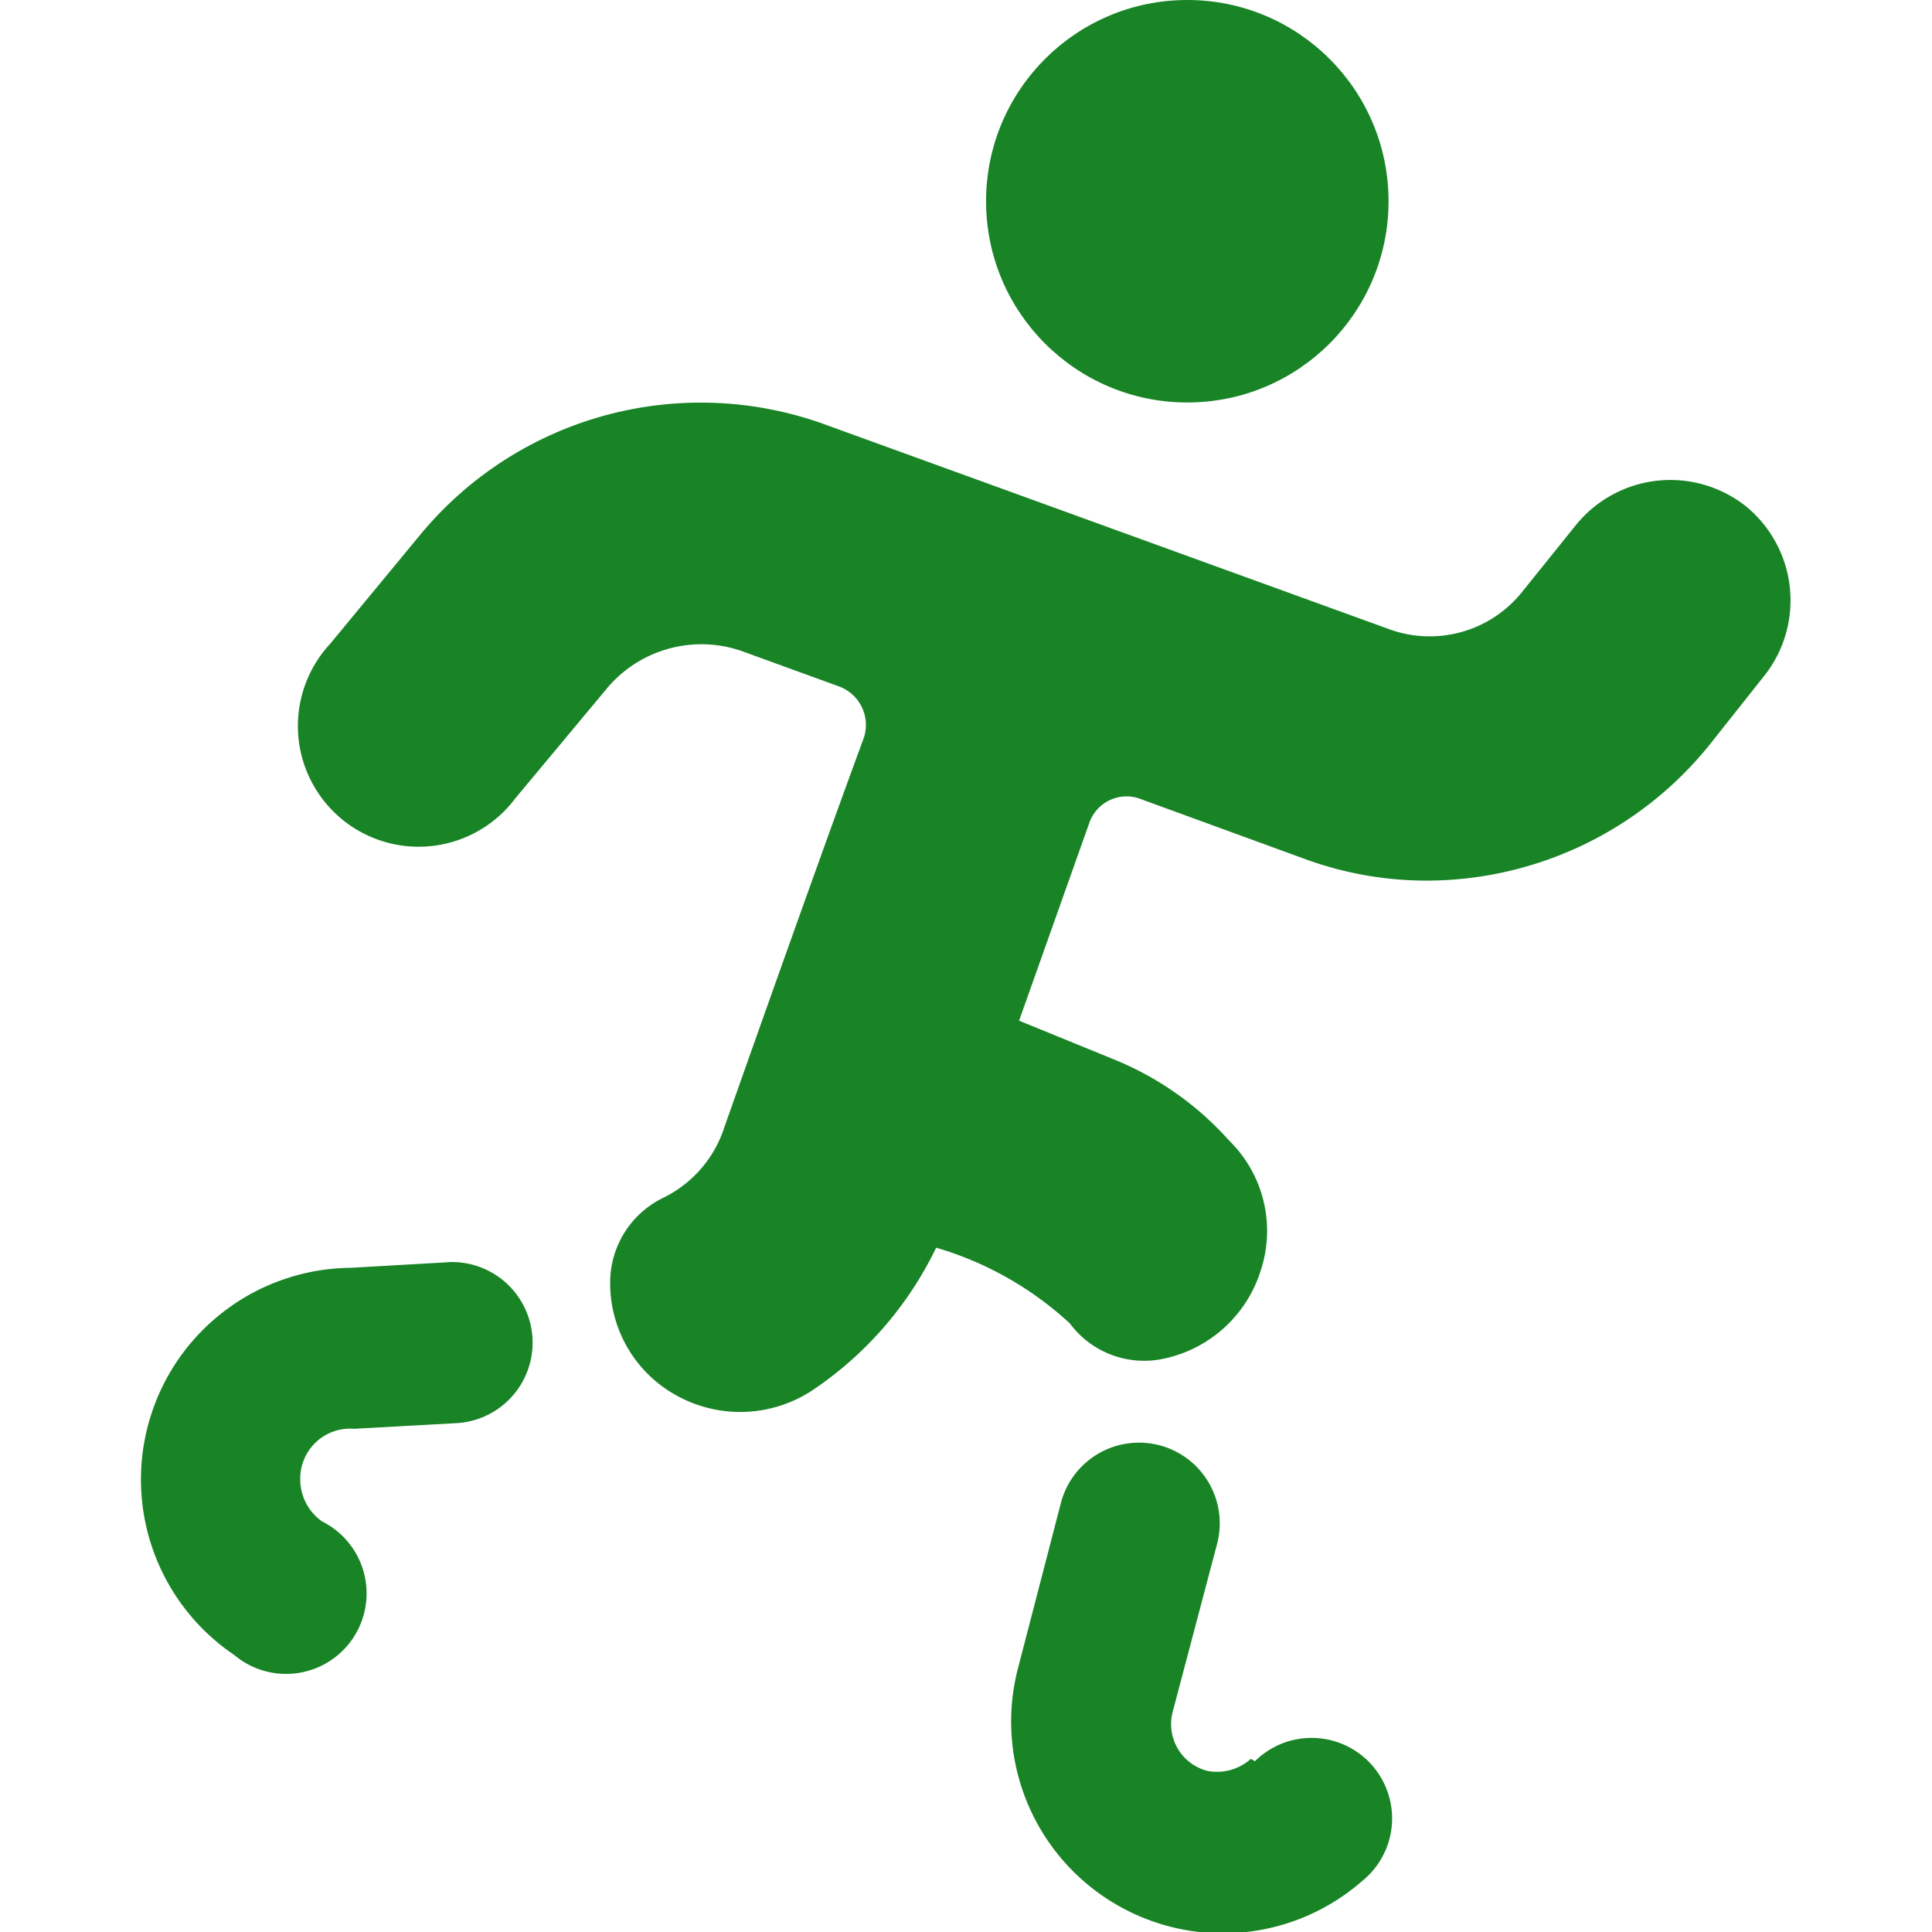
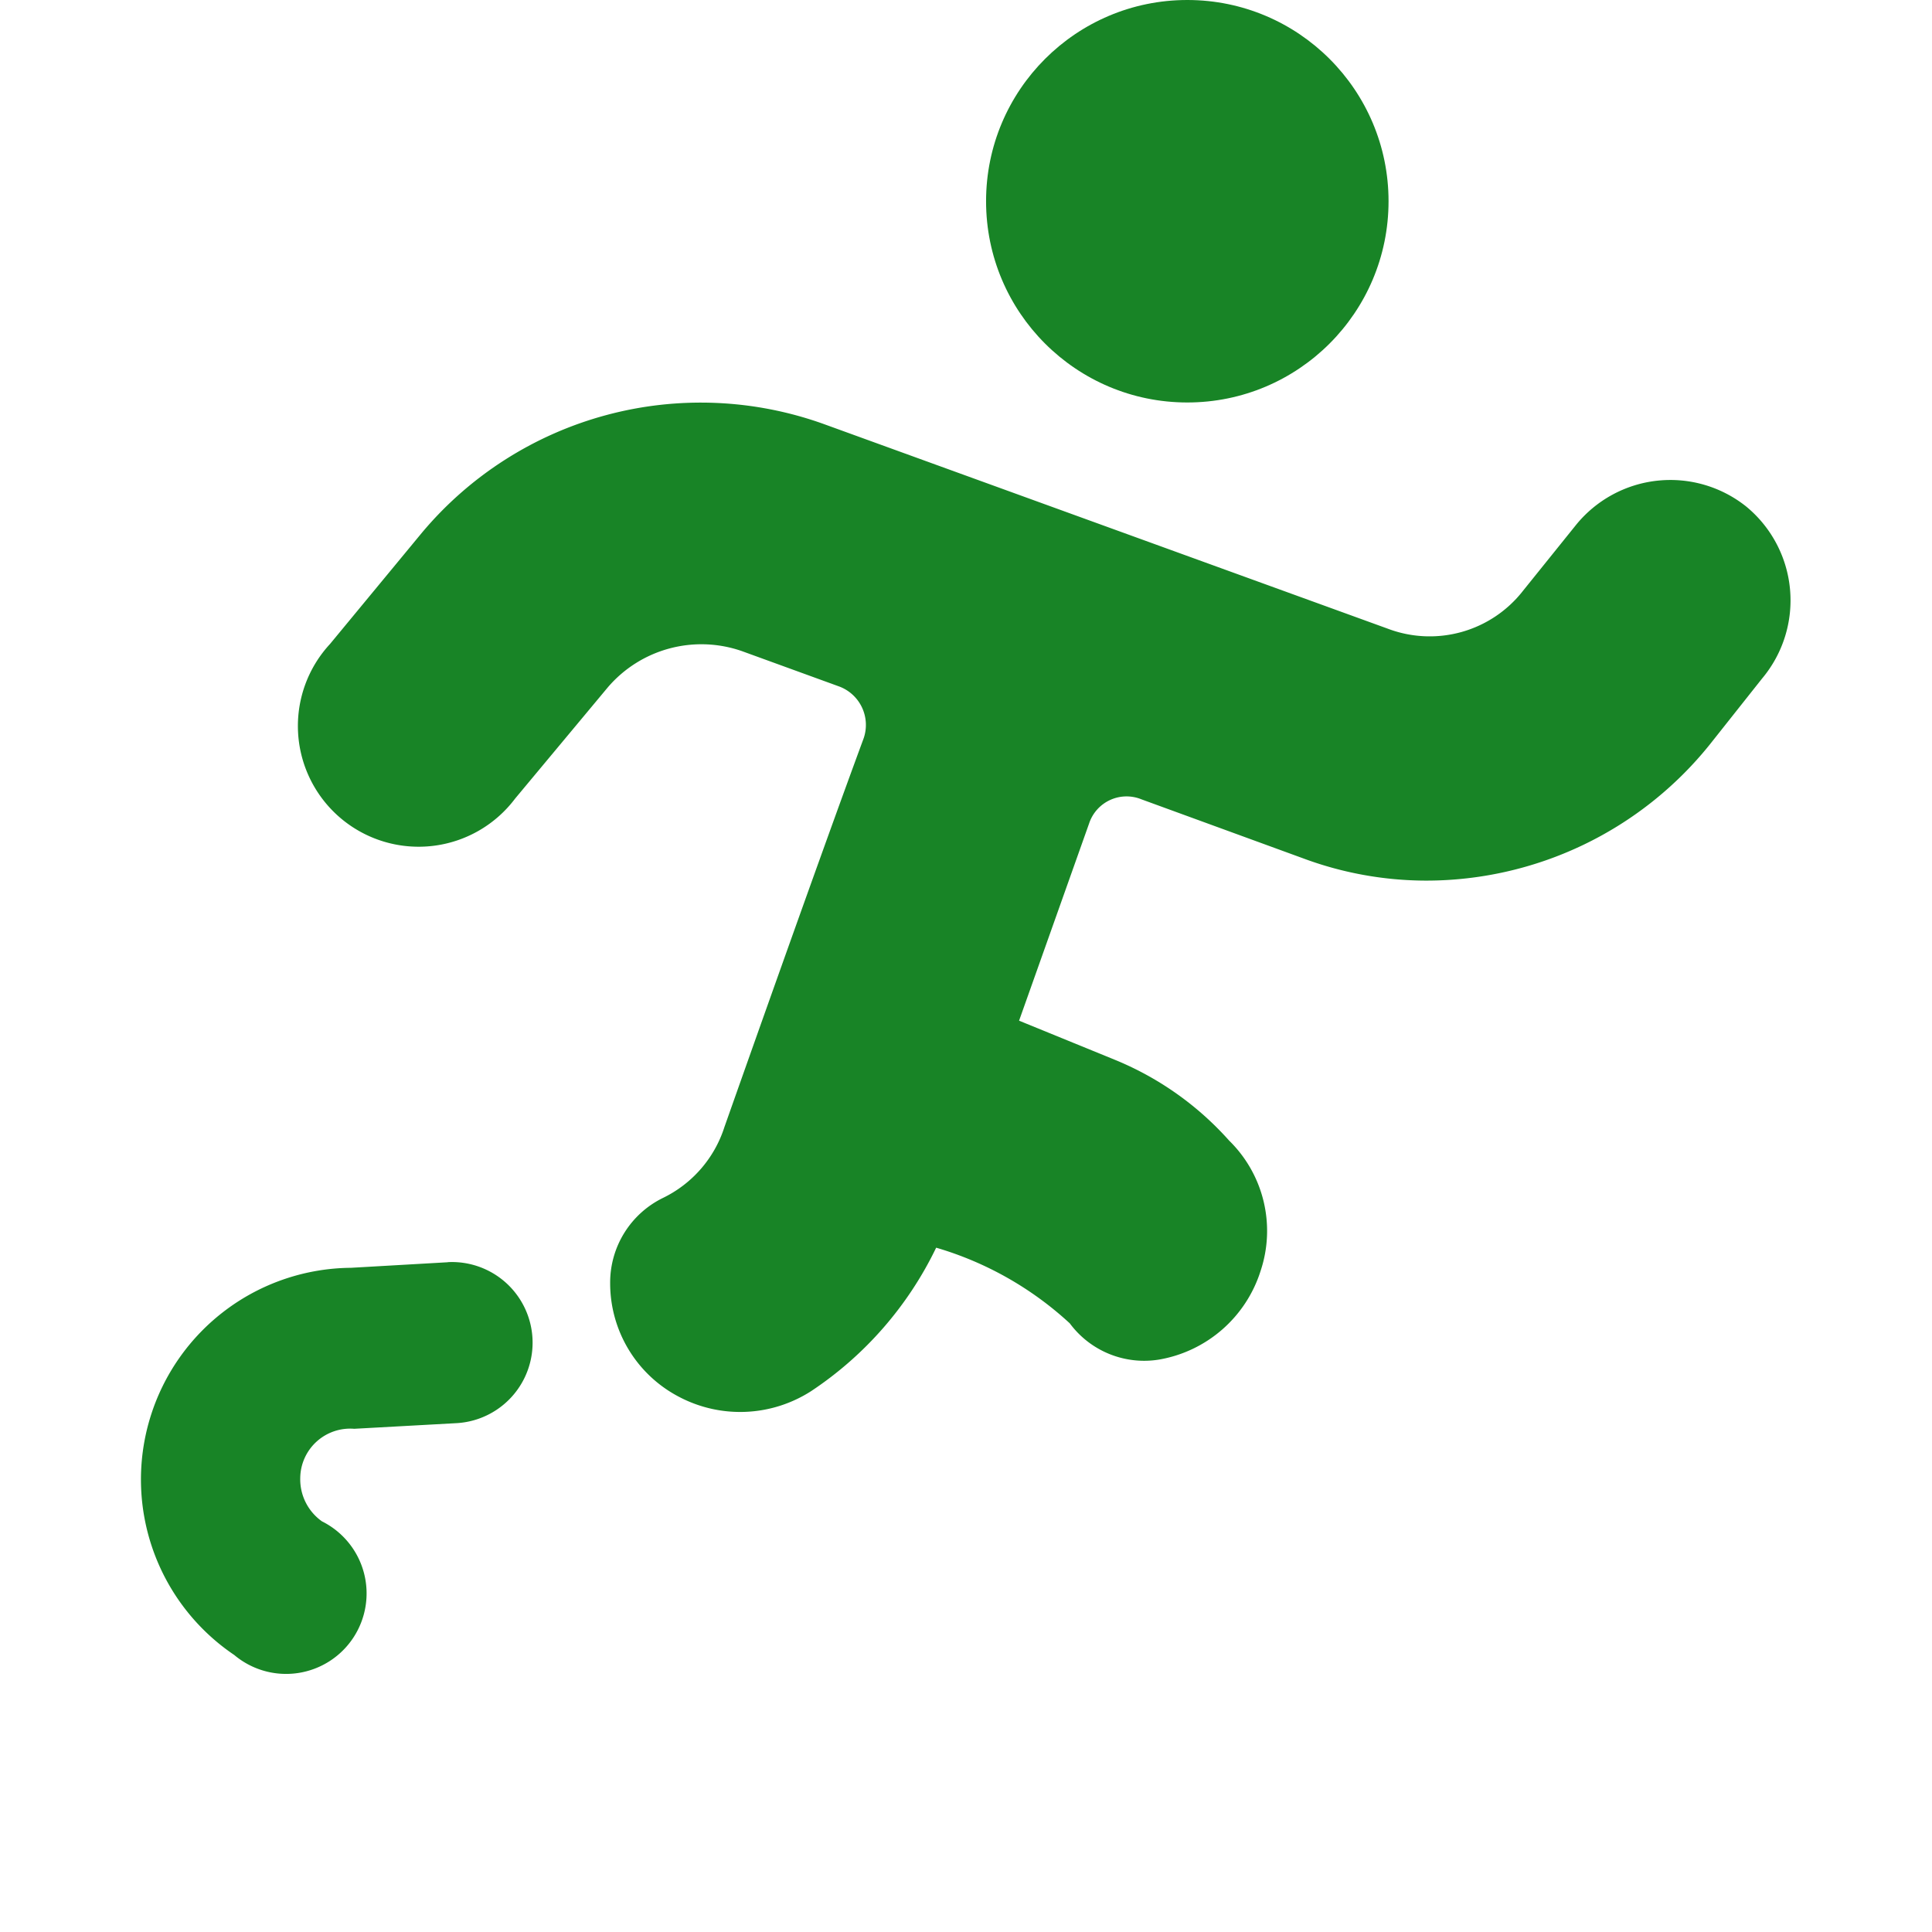
<svg xmlns="http://www.w3.org/2000/svg" viewBox="0 0 140 140">
  <g transform="matrix(5.833,0,0,5.833,0,0)">
    <g>
      <circle cx="14.75" cy="2.5" r="2.5" style="fill: #188426" />
      <path d="M21.69,6.29a1.51,1.51,0,0,0-2.11.23l-.66.82a1.47,1.47,0,0,1-1.68.47l-7-2.54a4.52,4.52,0,0,0-5,1.35L4.1,8A1.5,1.5,0,1,0,6.4,9.92L7.55,8.54a1.53,1.53,0,0,1,1.67-.45l1.21.44a.51.51,0,0,1,.3.64C10.52,9.74,10.06,11,9,14a1.48,1.48,0,0,1-.76.88,1.17,1.17,0,0,0-.66,1.06,1.59,1.59,0,0,0,.85,1.41,1.63,1.63,0,0,0,1.65-.07,4.46,4.46,0,0,0,1.55-1.78,4.18,4.18,0,0,1,1.66.94,1.15,1.15,0,0,0,1.11.45,1.61,1.61,0,0,0,1.26-1.1,1.57,1.57,0,0,0-.39-1.62,3.86,3.86,0,0,0-1.41-1l-1.2-.49.87-2.45a.49.49,0,0,1,.65-.3l2,.73a4.4,4.4,0,0,0,1.54.28,4.52,4.52,0,0,0,3.52-1.69l.65-.82A1.51,1.51,0,0,0,21.69,6.29Z" style="fill: #188426" />
      <path d="M5.58,15.68l-1.22.07a2.63,2.63,0,0,0-1.45,4.81A1,1,0,1,0,4,18.9a.64.64,0,0,1-.27-.54.62.62,0,0,1,.67-.61l1.27-.07a1,1,0,0,0-.11-2Z" style="fill: #188426" />
-       <path d="M15.54,21.85A.63.63,0,0,1,15,22a.6.6,0,0,1-.43-.74l.55-2.08a1,1,0,0,0-1.94-.51l-.54,2.08a2.63,2.63,0,0,0,4.28,2.62,1,1,0,1,0-1.33-1.49Z" style="fill: #188426" />
    </g>
  </g>
</svg>